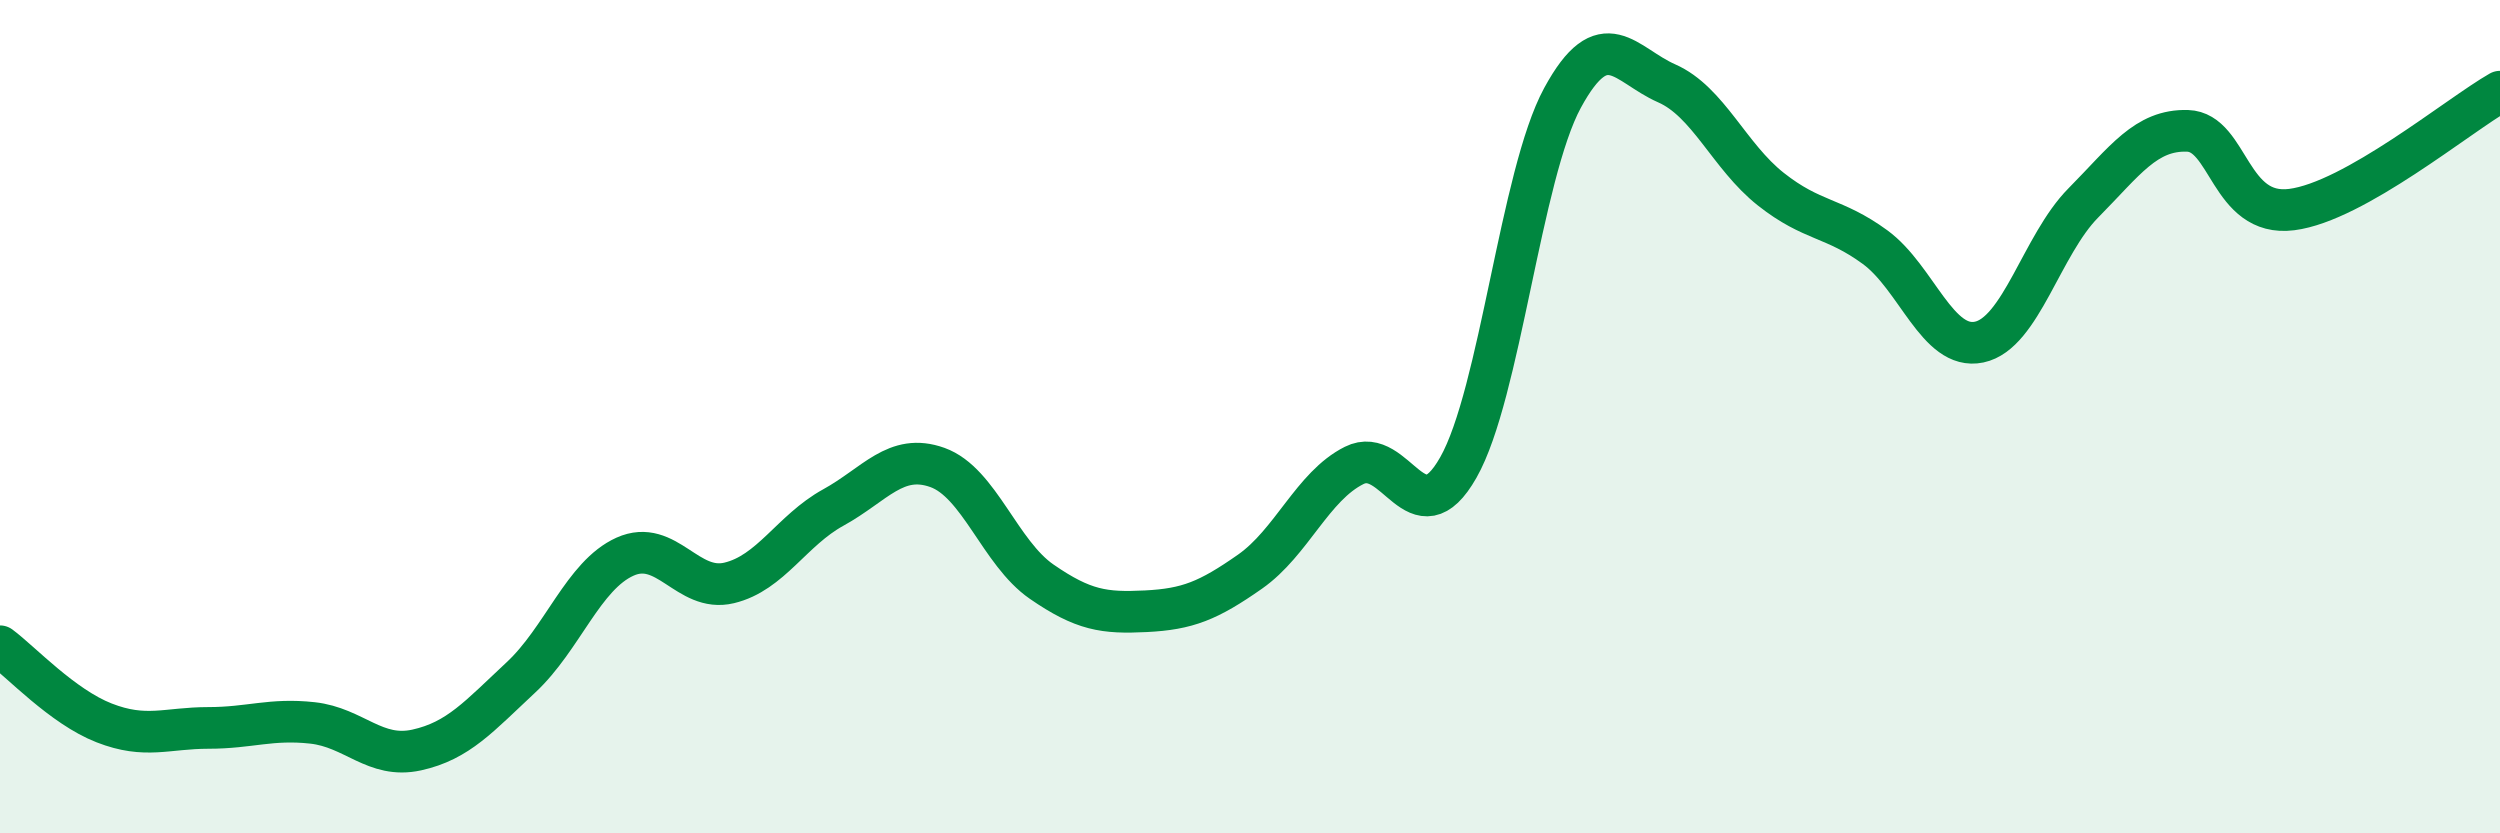
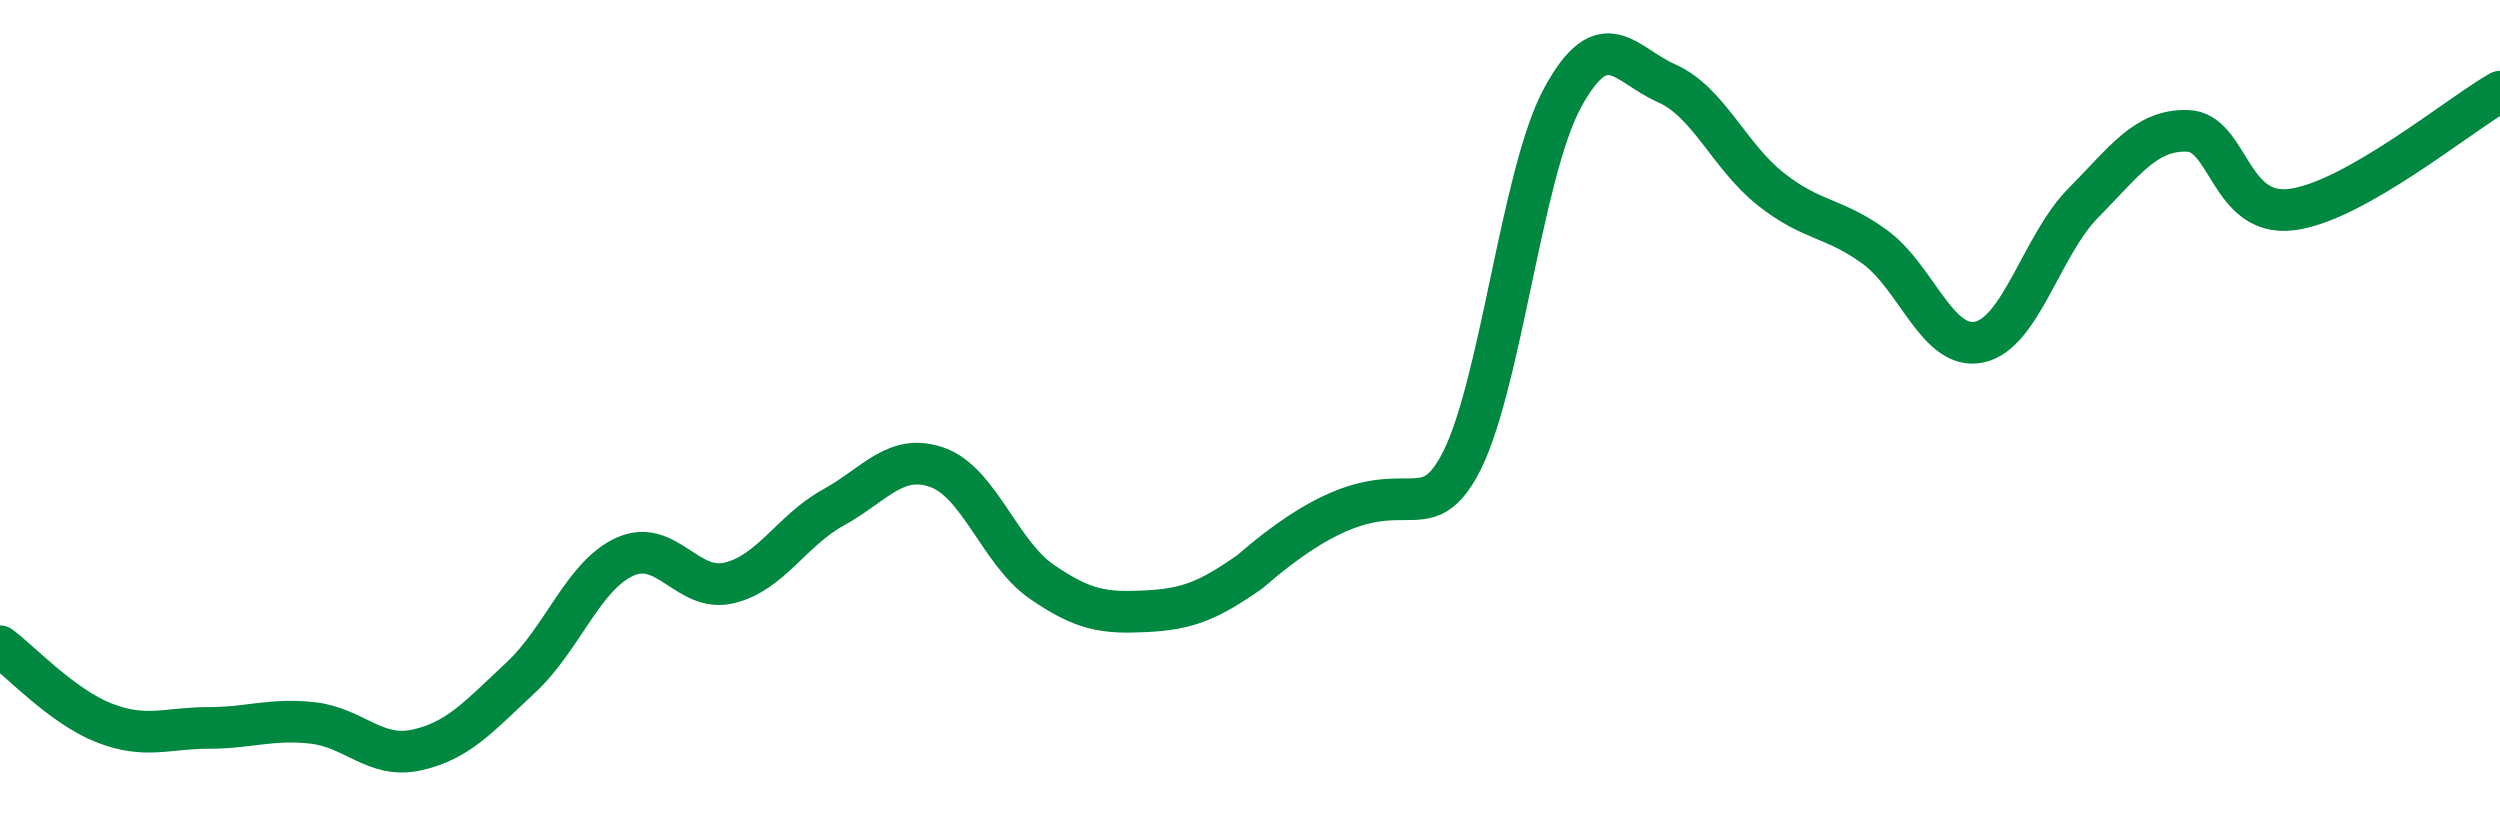
<svg xmlns="http://www.w3.org/2000/svg" width="60" height="20" viewBox="0 0 60 20">
-   <path d="M 0,15.51 C 0.5,15.88 1.5,16.96 2.5,17.35 C 3.5,17.74 4,17.47 5,17.47 C 6,17.47 6.5,17.24 7.5,17.35 C 8.5,17.46 9,18.22 10,18 C 11,17.78 11.5,17.19 12.5,16.26 C 13.5,15.33 14,13.81 15,13.36 C 16,12.91 16.5,14.23 17.5,13.99 C 18.5,13.75 19,12.73 20,12.18 C 21,11.63 21.5,10.86 22.5,11.22 C 23.5,11.58 24,13.27 25,13.96 C 26,14.65 26.5,14.72 27.5,14.67 C 28.5,14.62 29,14.42 30,13.72 C 31,13.02 31.5,11.67 32.5,11.17 C 33.5,10.67 34,12.98 35,11.22 C 36,9.46 36.5,4.19 37.5,2.35 C 38.5,0.51 39,1.56 40,2 C 41,2.44 41.5,3.75 42.5,4.54 C 43.5,5.33 44,5.2 45,5.93 C 46,6.66 46.5,8.42 47.5,8.21 C 48.5,8 49,5.88 50,4.87 C 51,3.86 51.5,3.11 52.5,3.14 C 53.5,3.17 53.5,5.22 55,5.03 C 56.5,4.84 59,2.77 60,2.2L60 20L0 20Z" fill="#008740" opacity="0.1" stroke-linecap="round" stroke-linejoin="round" />
-   <path d="M 0,15.51 C 0.5,15.88 1.5,16.96 2.5,17.35 C 3.5,17.74 4,17.47 5,17.47 C 6,17.47 6.5,17.24 7.5,17.35 C 8.5,17.46 9,18.22 10,18 C 11,17.78 11.5,17.19 12.5,16.26 C 13.5,15.33 14,13.81 15,13.36 C 16,12.91 16.5,14.23 17.5,13.99 C 18.5,13.75 19,12.73 20,12.18 C 21,11.63 21.5,10.86 22.5,11.22 C 23.5,11.58 24,13.27 25,13.96 C 26,14.65 26.5,14.72 27.5,14.67 C 28.5,14.62 29,14.42 30,13.72 C 31,13.02 31.5,11.67 32.5,11.17 C 33.5,10.67 34,12.98 35,11.22 C 36,9.46 36.5,4.19 37.5,2.35 C 38.5,0.51 39,1.56 40,2 C 41,2.44 41.5,3.75 42.5,4.54 C 43.5,5.33 44,5.2 45,5.93 C 46,6.66 46.5,8.42 47.5,8.21 C 48.5,8 49,5.88 50,4.87 C 51,3.86 51.5,3.11 52.5,3.14 C 53.5,3.17 53.5,5.22 55,5.03 C 56.5,4.84 59,2.77 60,2.2" stroke="#008740" stroke-width="1" fill="none" stroke-linecap="round" stroke-linejoin="round" />
+   <path d="M 0,15.51 C 0.5,15.88 1.5,16.96 2.5,17.35 C 3.5,17.74 4,17.47 5,17.47 C 6,17.47 6.5,17.24 7.5,17.35 C 8.5,17.46 9,18.22 10,18 C 11,17.78 11.5,17.19 12.5,16.26 C 13.5,15.33 14,13.81 15,13.36 C 16,12.91 16.5,14.23 17.5,13.99 C 18.5,13.75 19,12.73 20,12.18 C 21,11.63 21.5,10.86 22.5,11.22 C 23.5,11.58 24,13.27 25,13.96 C 26,14.65 26.5,14.72 27.5,14.67 C 28.5,14.62 29,14.42 30,13.72 C 33.5,10.67 34,12.98 35,11.22 C 36,9.46 36.5,4.19 37.5,2.35 C 38.5,0.51 39,1.56 40,2 C 41,2.44 41.5,3.75 42.5,4.54 C 43.5,5.33 44,5.2 45,5.93 C 46,6.66 46.5,8.42 47.5,8.21 C 48.5,8 49,5.88 50,4.87 C 51,3.86 51.5,3.11 52.5,3.14 C 53.5,3.17 53.5,5.22 55,5.03 C 56.5,4.84 59,2.77 60,2.2" stroke="#008740" stroke-width="1" fill="none" stroke-linecap="round" stroke-linejoin="round" />
</svg>